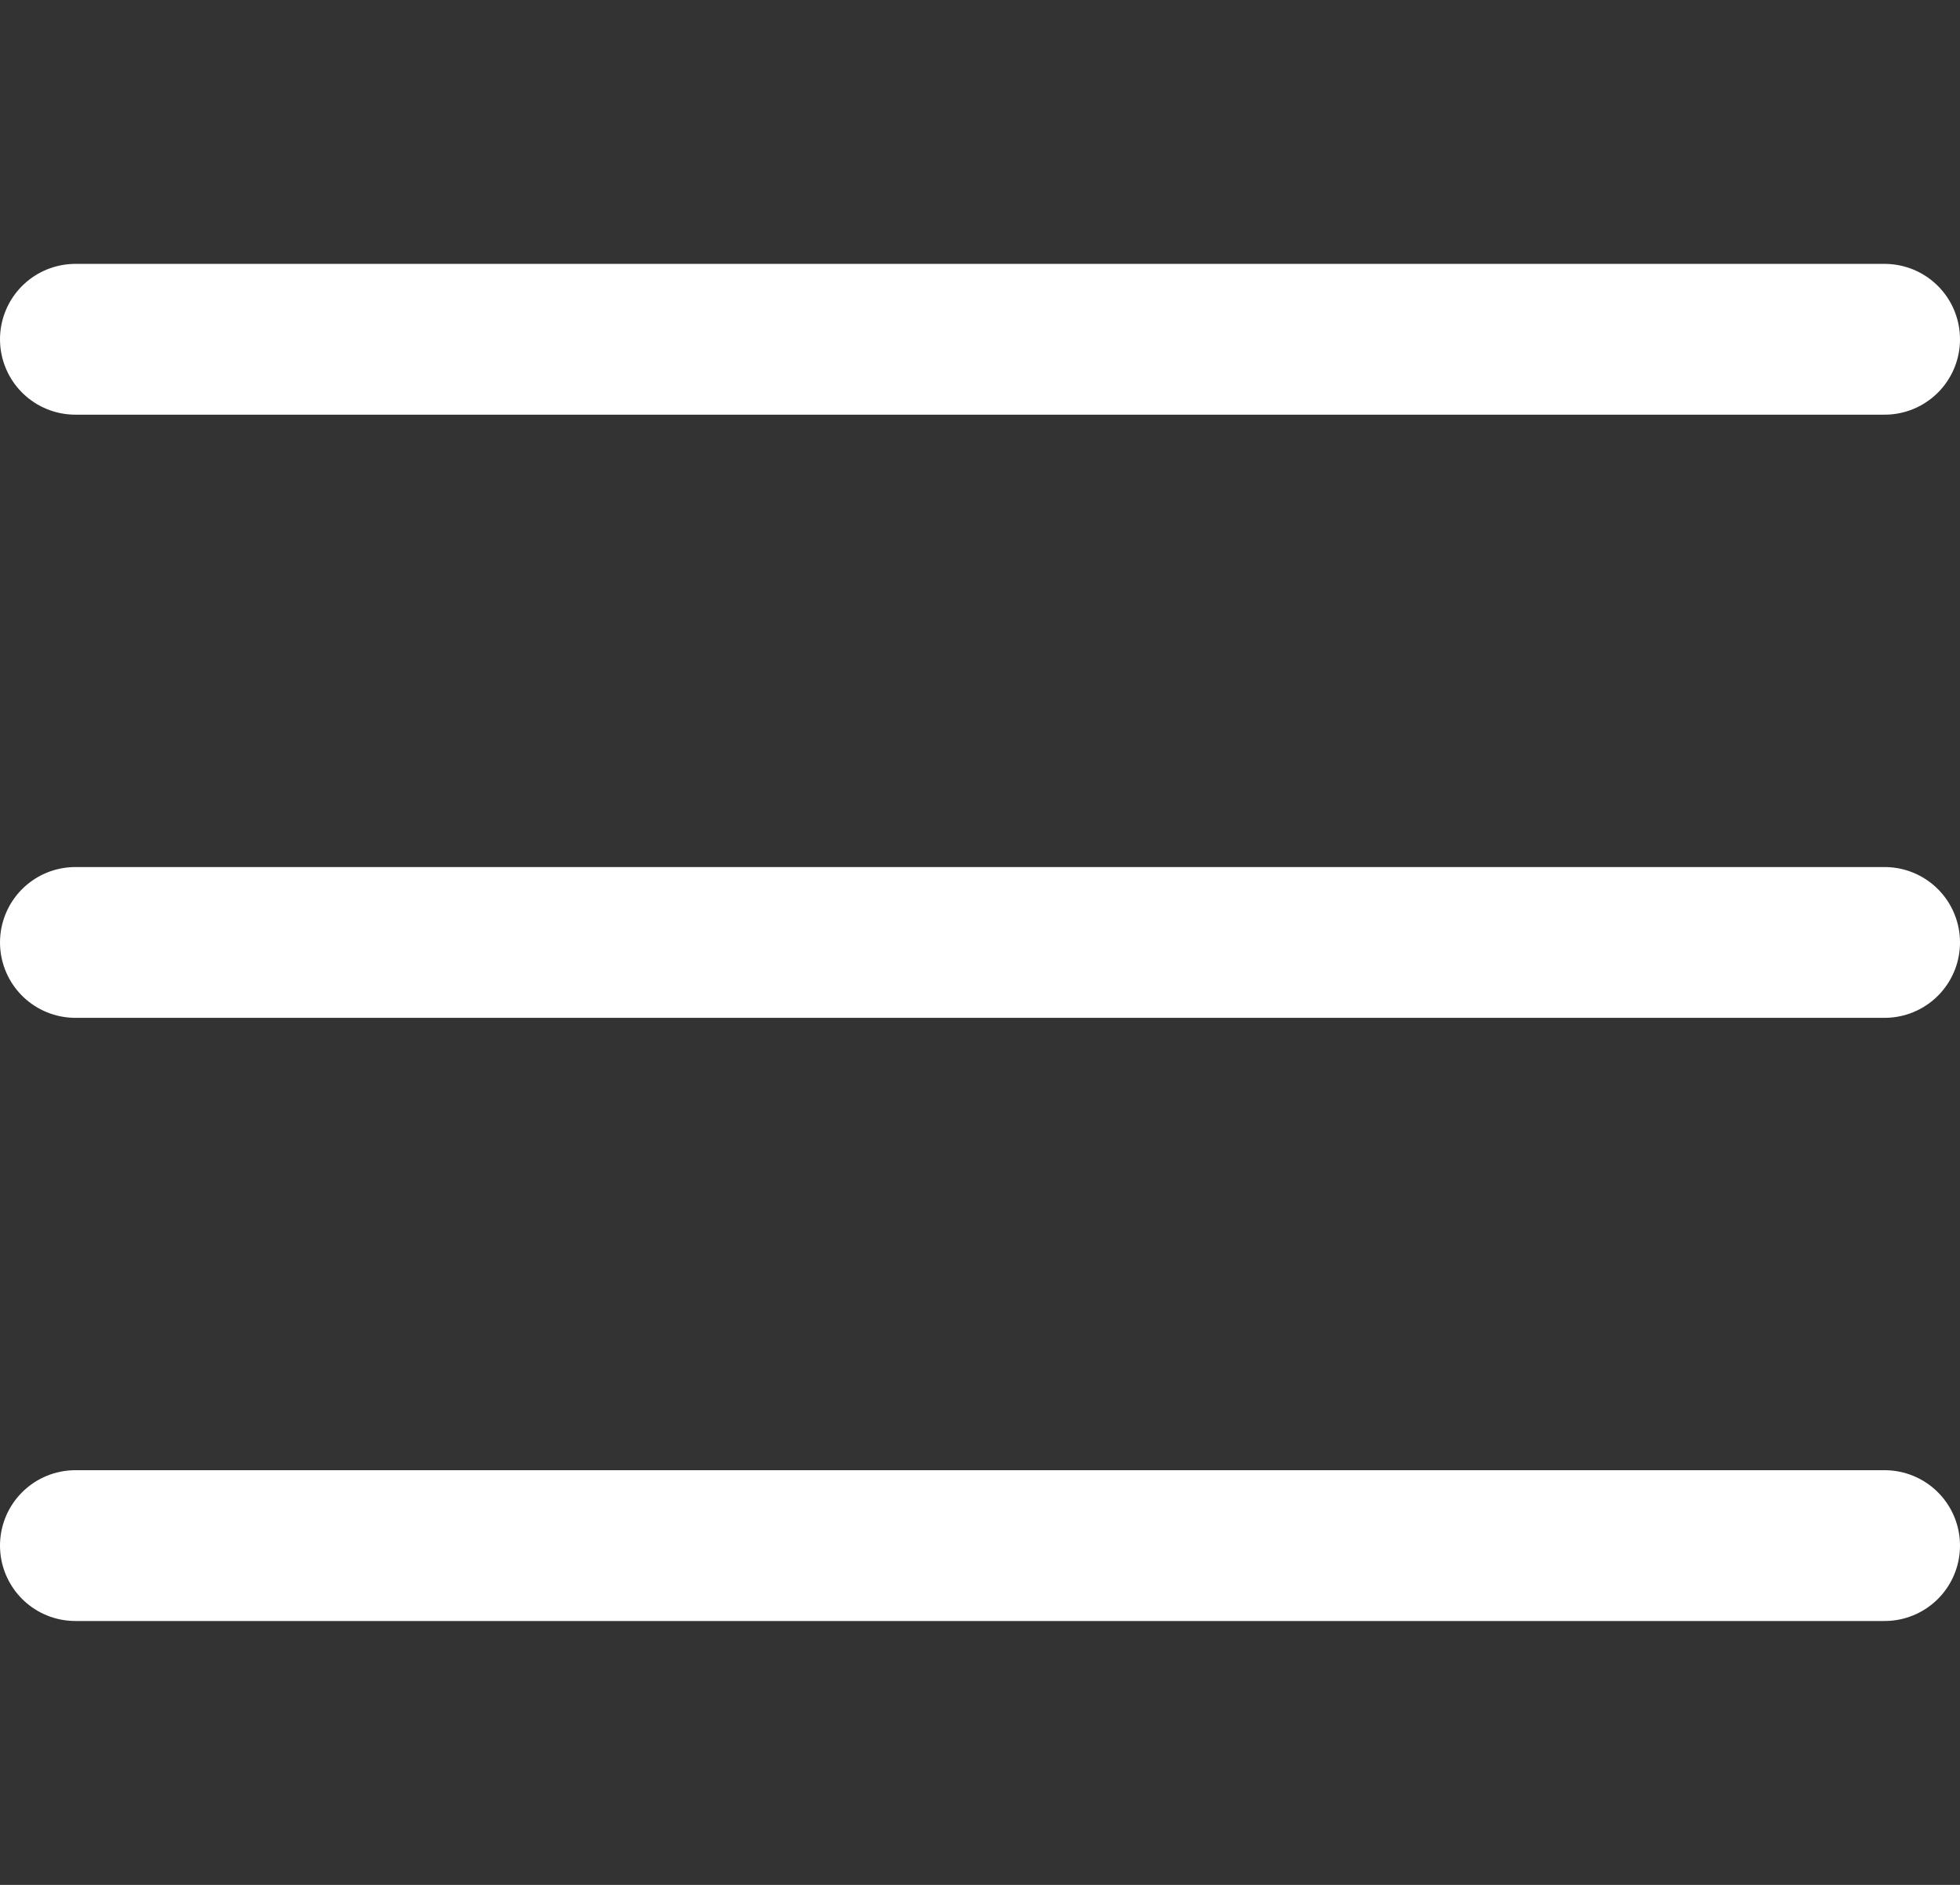
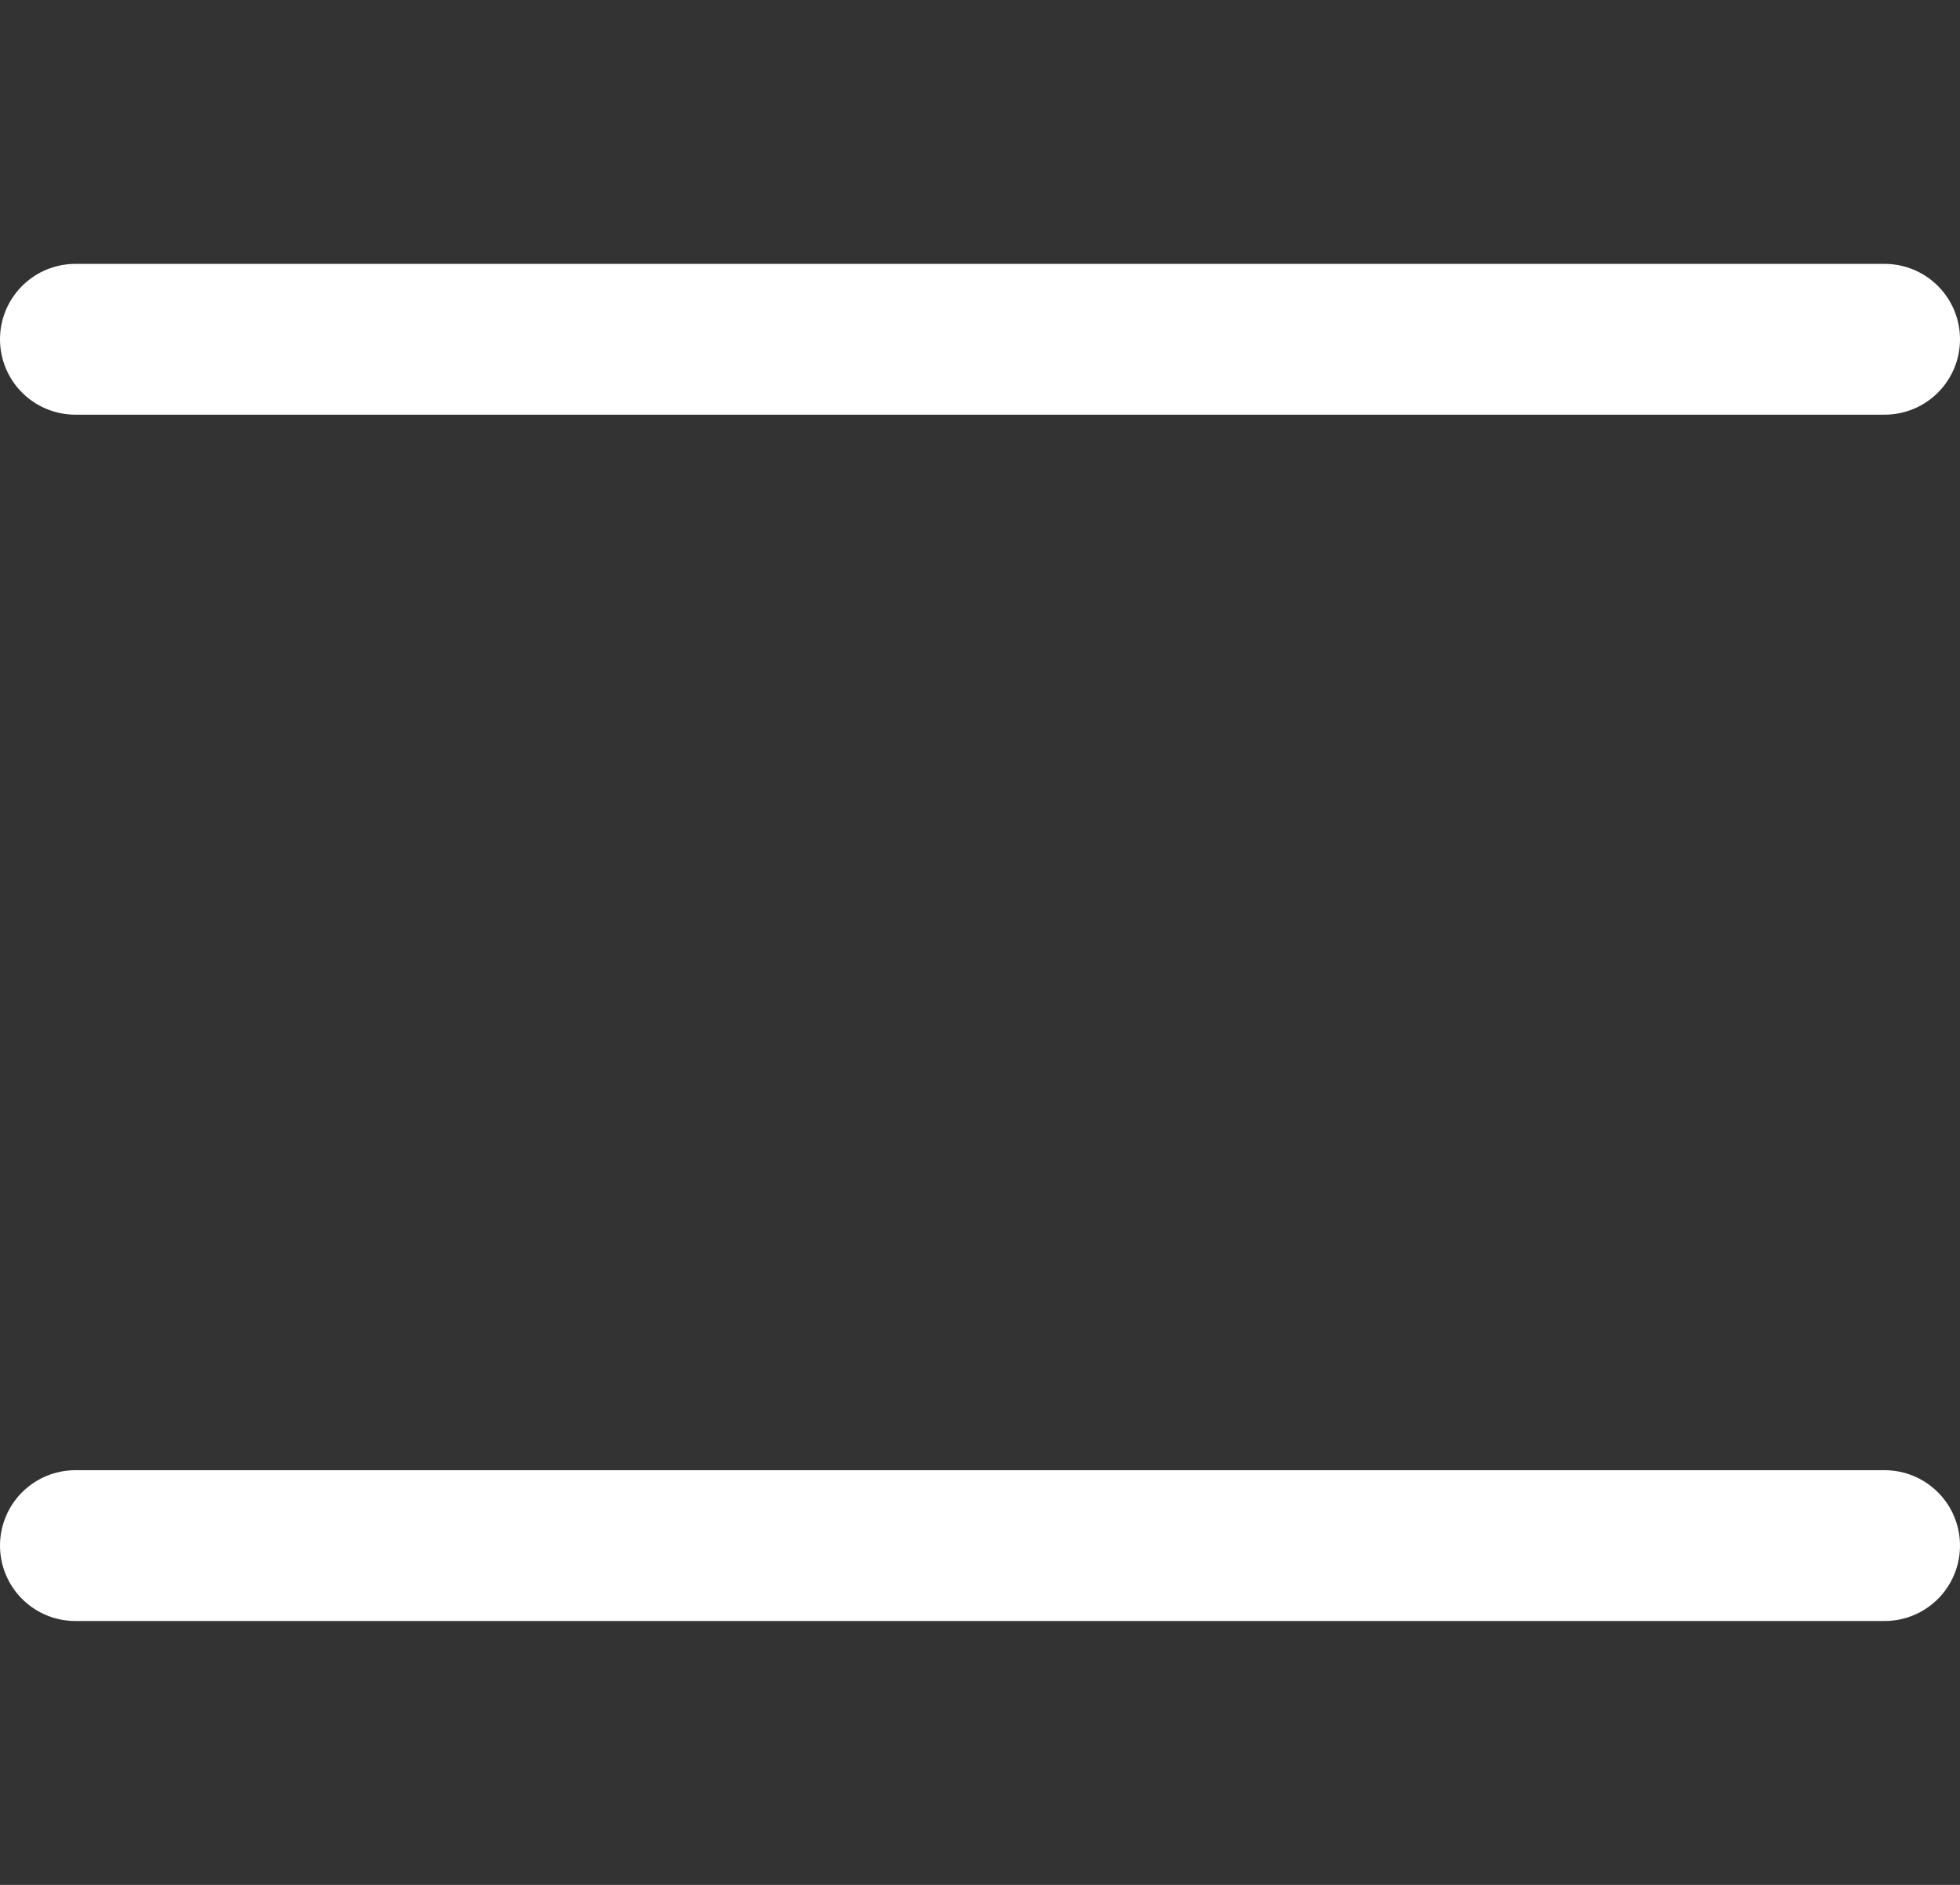
<svg xmlns="http://www.w3.org/2000/svg" width="26" height="25" viewBox="0 0 26 25">
  <rect x="0" y="0" width="26" height="25" fill="#333333" stroke="none" />
  <defs>
    <style>.a,.b{fill:none;}.a{stroke:#fff;opacity:0;}.b{stroke:#fff;stroke-linecap:round;stroke-miterlimit:10;stroke-width:2px;}</style>
  </defs>
  <g transform="translate(0.5)">
    <rect class="a" width="24" height="24" transform="translate(0.5 0.5)" />
    <g transform="translate(-3 -3)">
      <line class="b" x2="24" transform="translate(3.5 7.5)" />
-       <line class="b" x2="24" transform="translate(3.5 15.5)" />
      <line class="b" x2="24" transform="translate(3.5 23.5)" />
    </g>
  </g>
</svg>